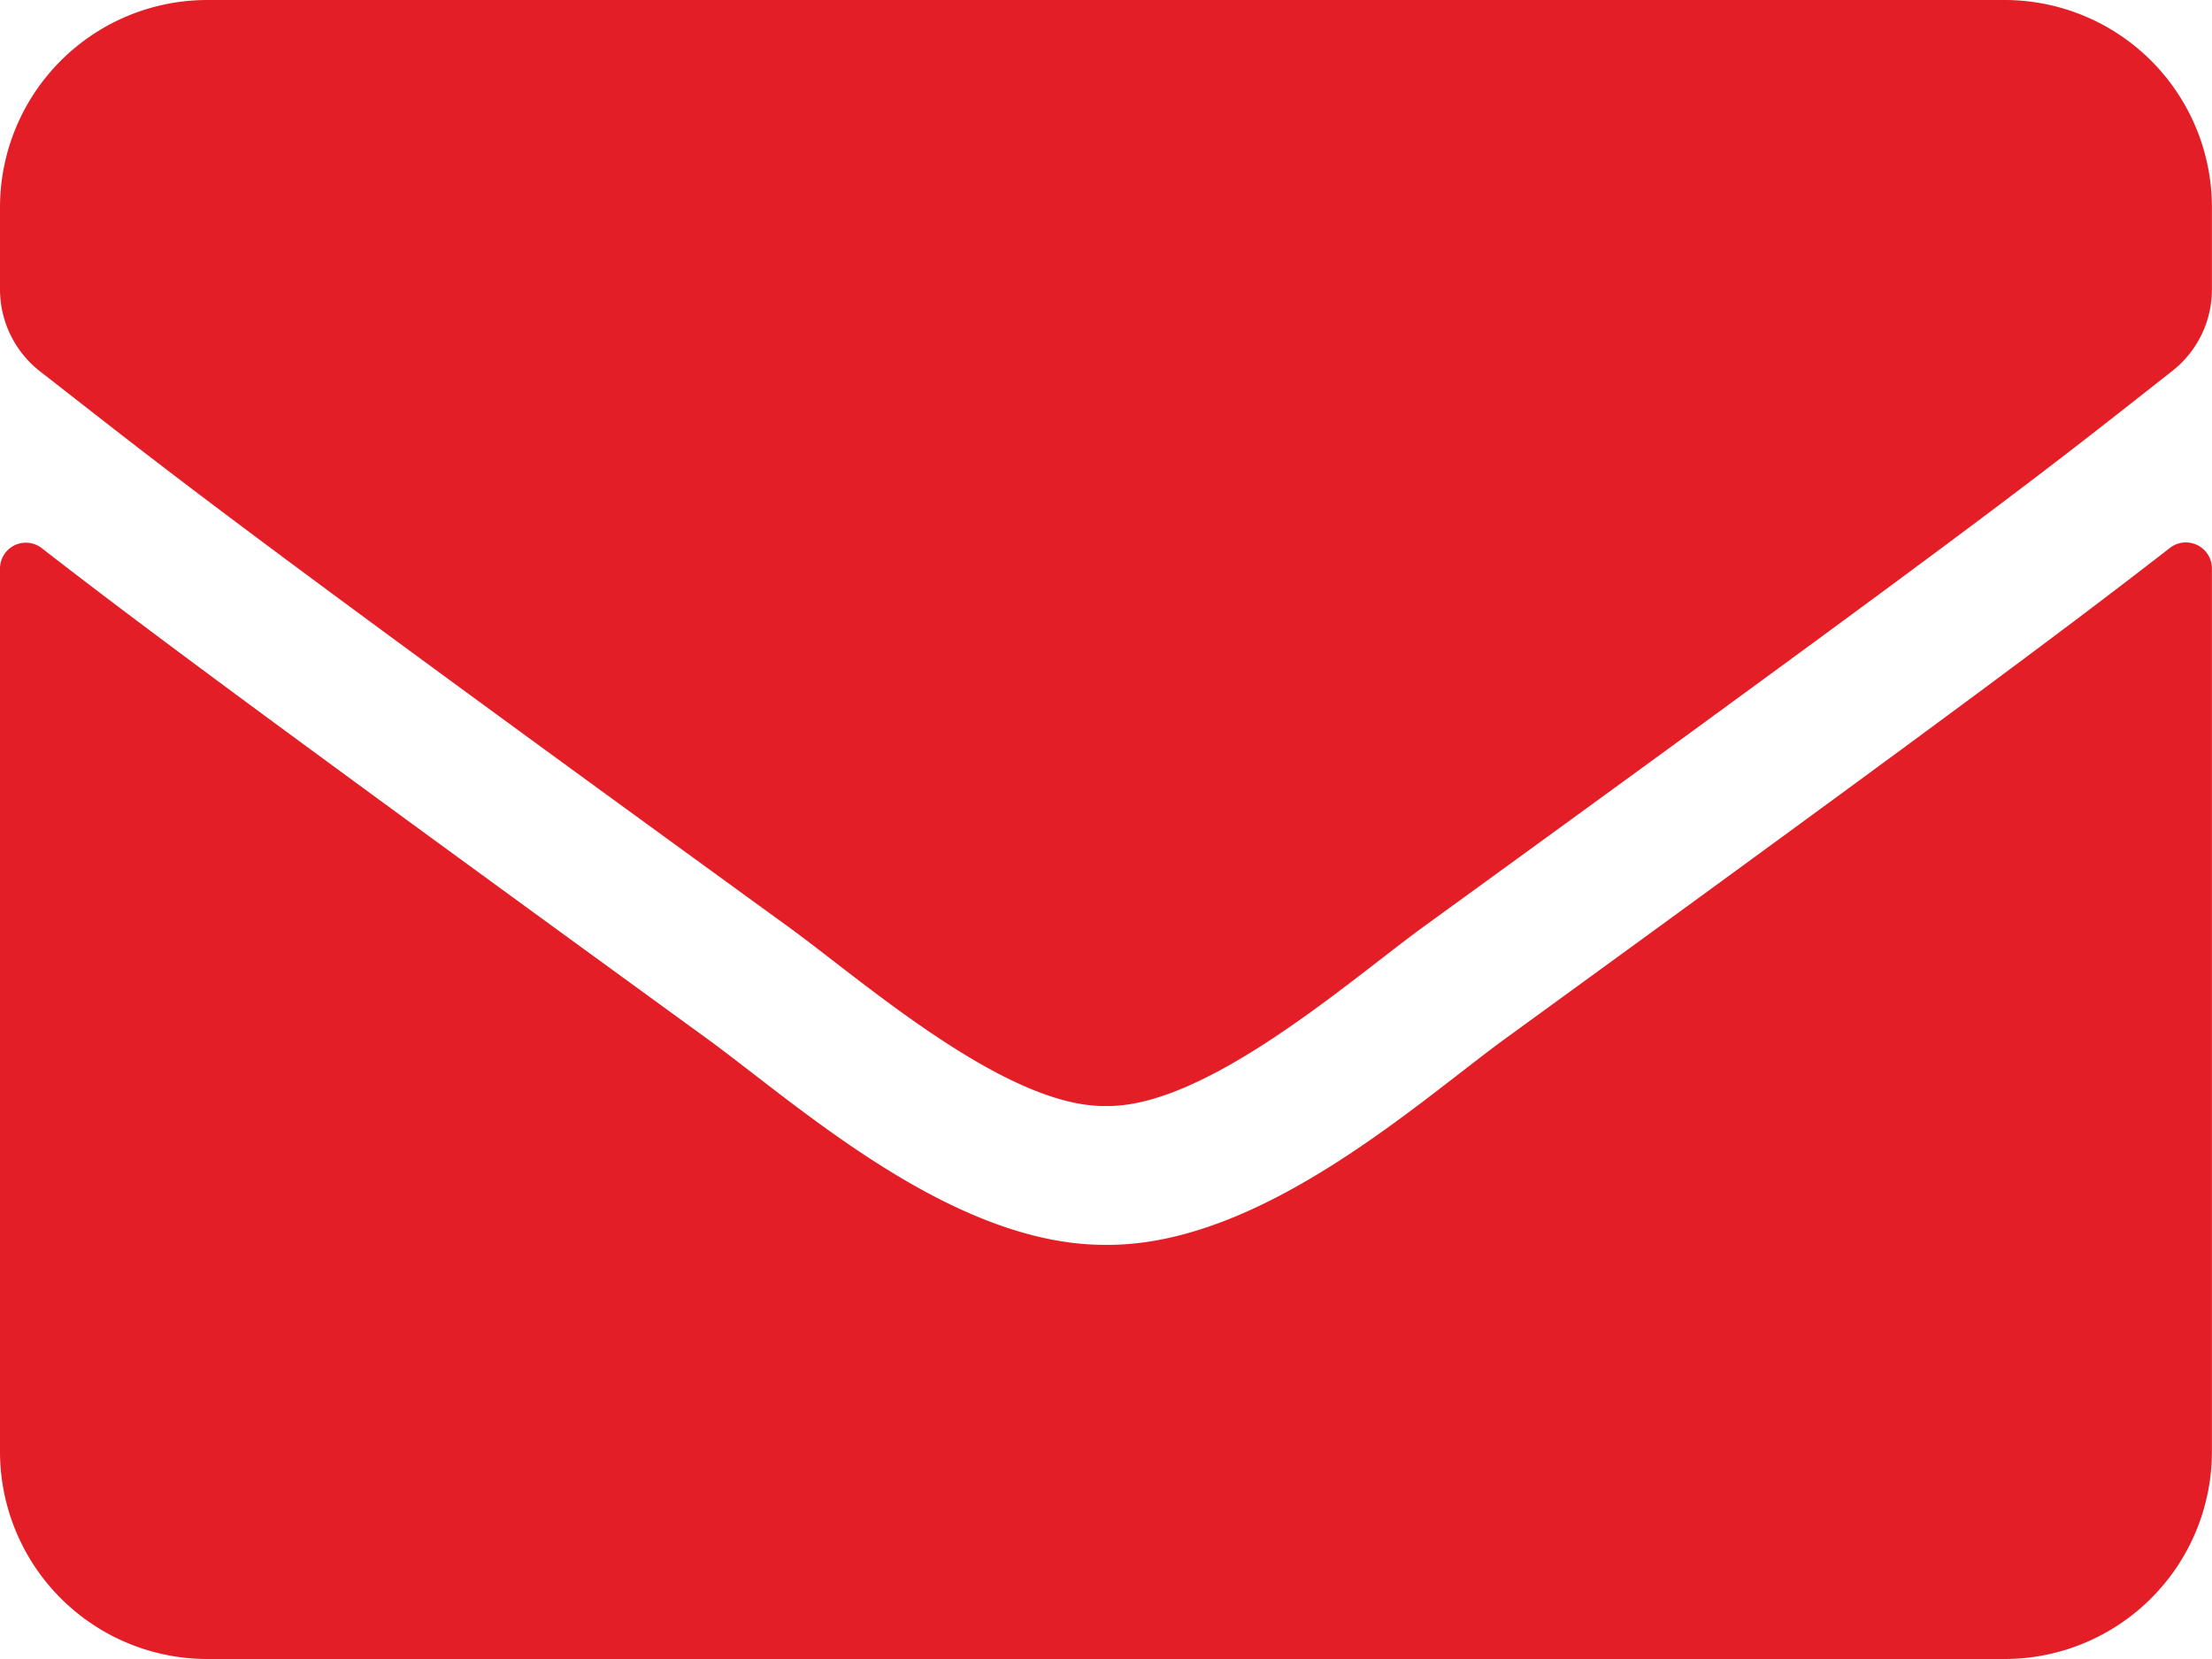
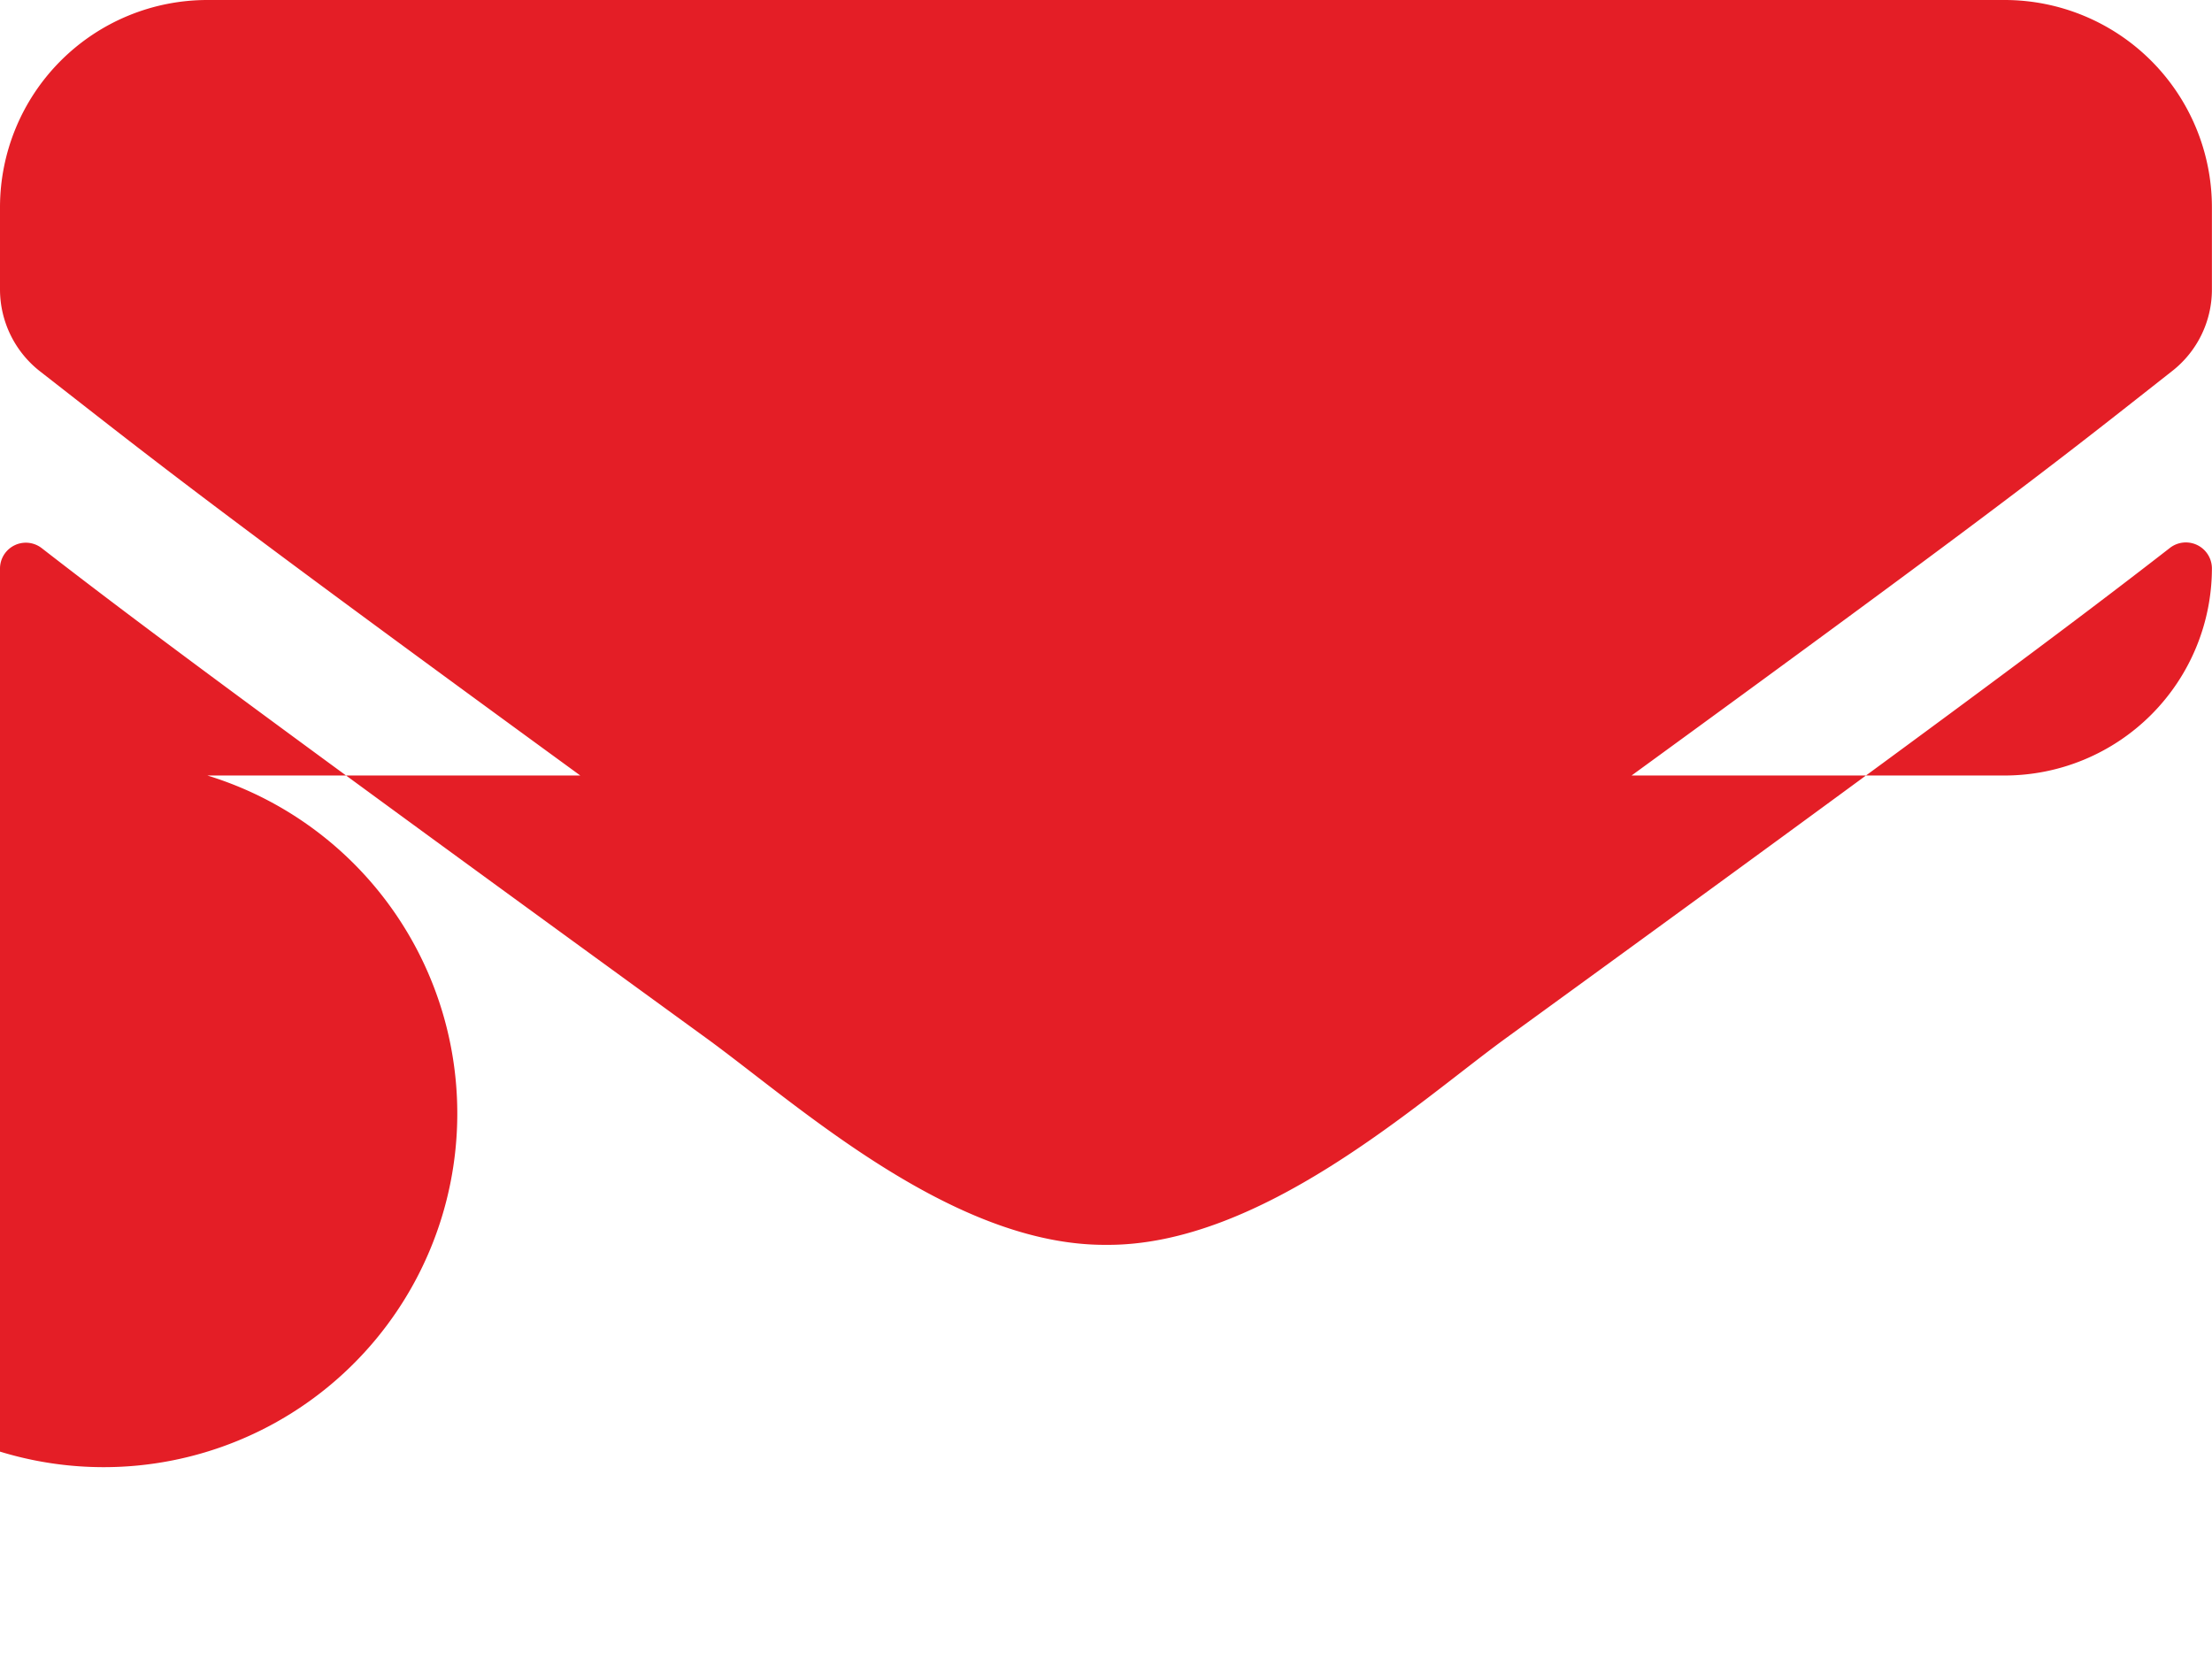
<svg xmlns="http://www.w3.org/2000/svg" width="24.724" height="18.543" viewBox="0 0 24.724 18.543">
-   <path id="envelope-solid" d="M24.255,70.123a.291.291,0,0,1,.468.227v9.875a2.318,2.318,0,0,1-2.318,2.318H2.318A2.318,2.318,0,0,1,0,80.225v-9.87a.289.289,0,0,1,.468-.227c1.082.84,2.516,1.907,7.441,5.486,1.019.744,2.738,2.308,4.452,2.3,1.724.014,3.477-1.584,4.457-2.3C21.744,72.035,23.174,70.963,24.255,70.123ZM12.362,76.362c1.12.019,2.733-1.41,3.544-2,6.408-4.65,6.9-5.056,8.373-6.215a1.156,1.156,0,0,0,.444-.913v-.917A2.318,2.318,0,0,0,22.406,64H2.318A2.318,2.318,0,0,0,0,66.318v.917a1.163,1.163,0,0,0,.444.913C1.922,69.3,2.41,69.713,8.817,74.363,9.629,74.952,11.242,76.381,12.362,76.362Z" transform="translate(0 -64)" fill="#e41e26" />
+   <path id="envelope-solid" d="M24.255,70.123a.291.291,0,0,1,.468.227a2.318,2.318,0,0,1-2.318,2.318H2.318A2.318,2.318,0,0,1,0,80.225v-9.87a.289.289,0,0,1,.468-.227c1.082.84,2.516,1.907,7.441,5.486,1.019.744,2.738,2.308,4.452,2.3,1.724.014,3.477-1.584,4.457-2.3C21.744,72.035,23.174,70.963,24.255,70.123ZM12.362,76.362c1.12.019,2.733-1.41,3.544-2,6.408-4.65,6.9-5.056,8.373-6.215a1.156,1.156,0,0,0,.444-.913v-.917A2.318,2.318,0,0,0,22.406,64H2.318A2.318,2.318,0,0,0,0,66.318v.917a1.163,1.163,0,0,0,.444.913C1.922,69.3,2.41,69.713,8.817,74.363,9.629,74.952,11.242,76.381,12.362,76.362Z" transform="translate(0 -64)" fill="#e41e26" />
</svg>